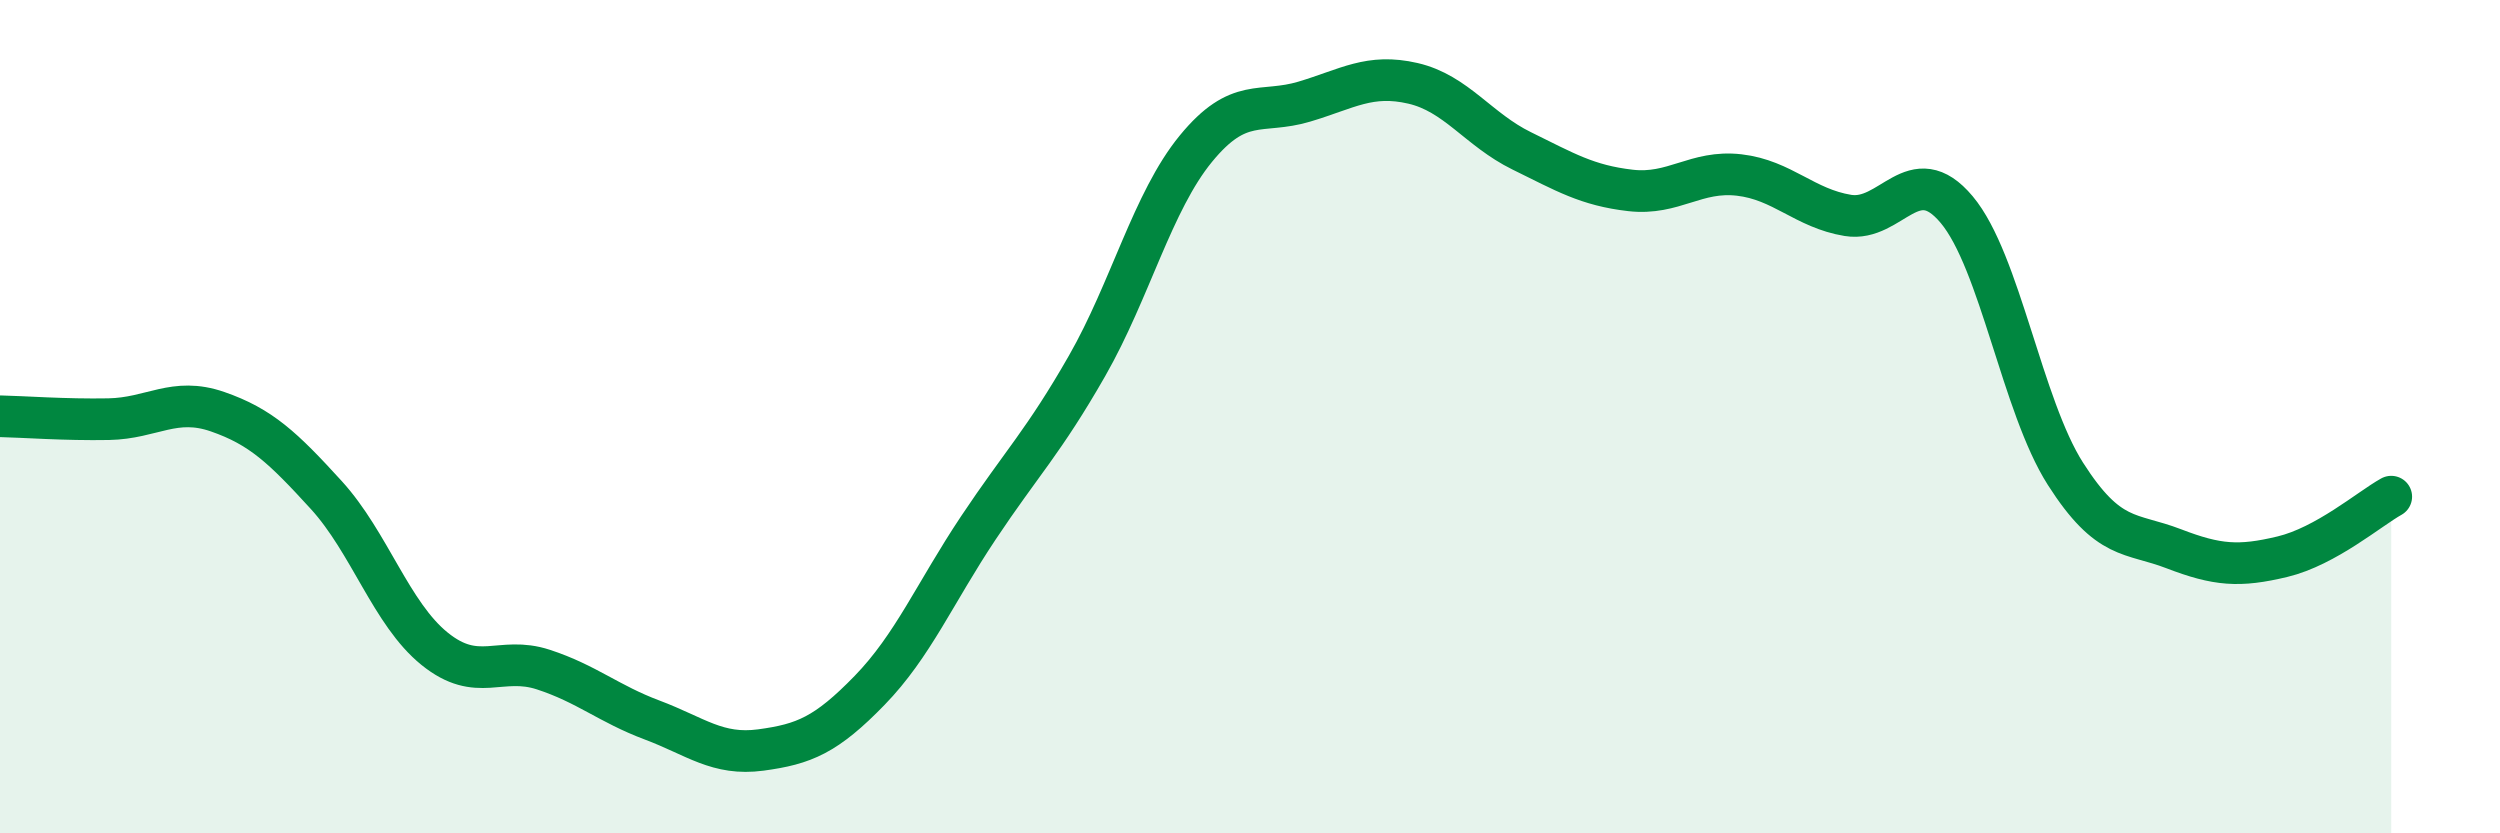
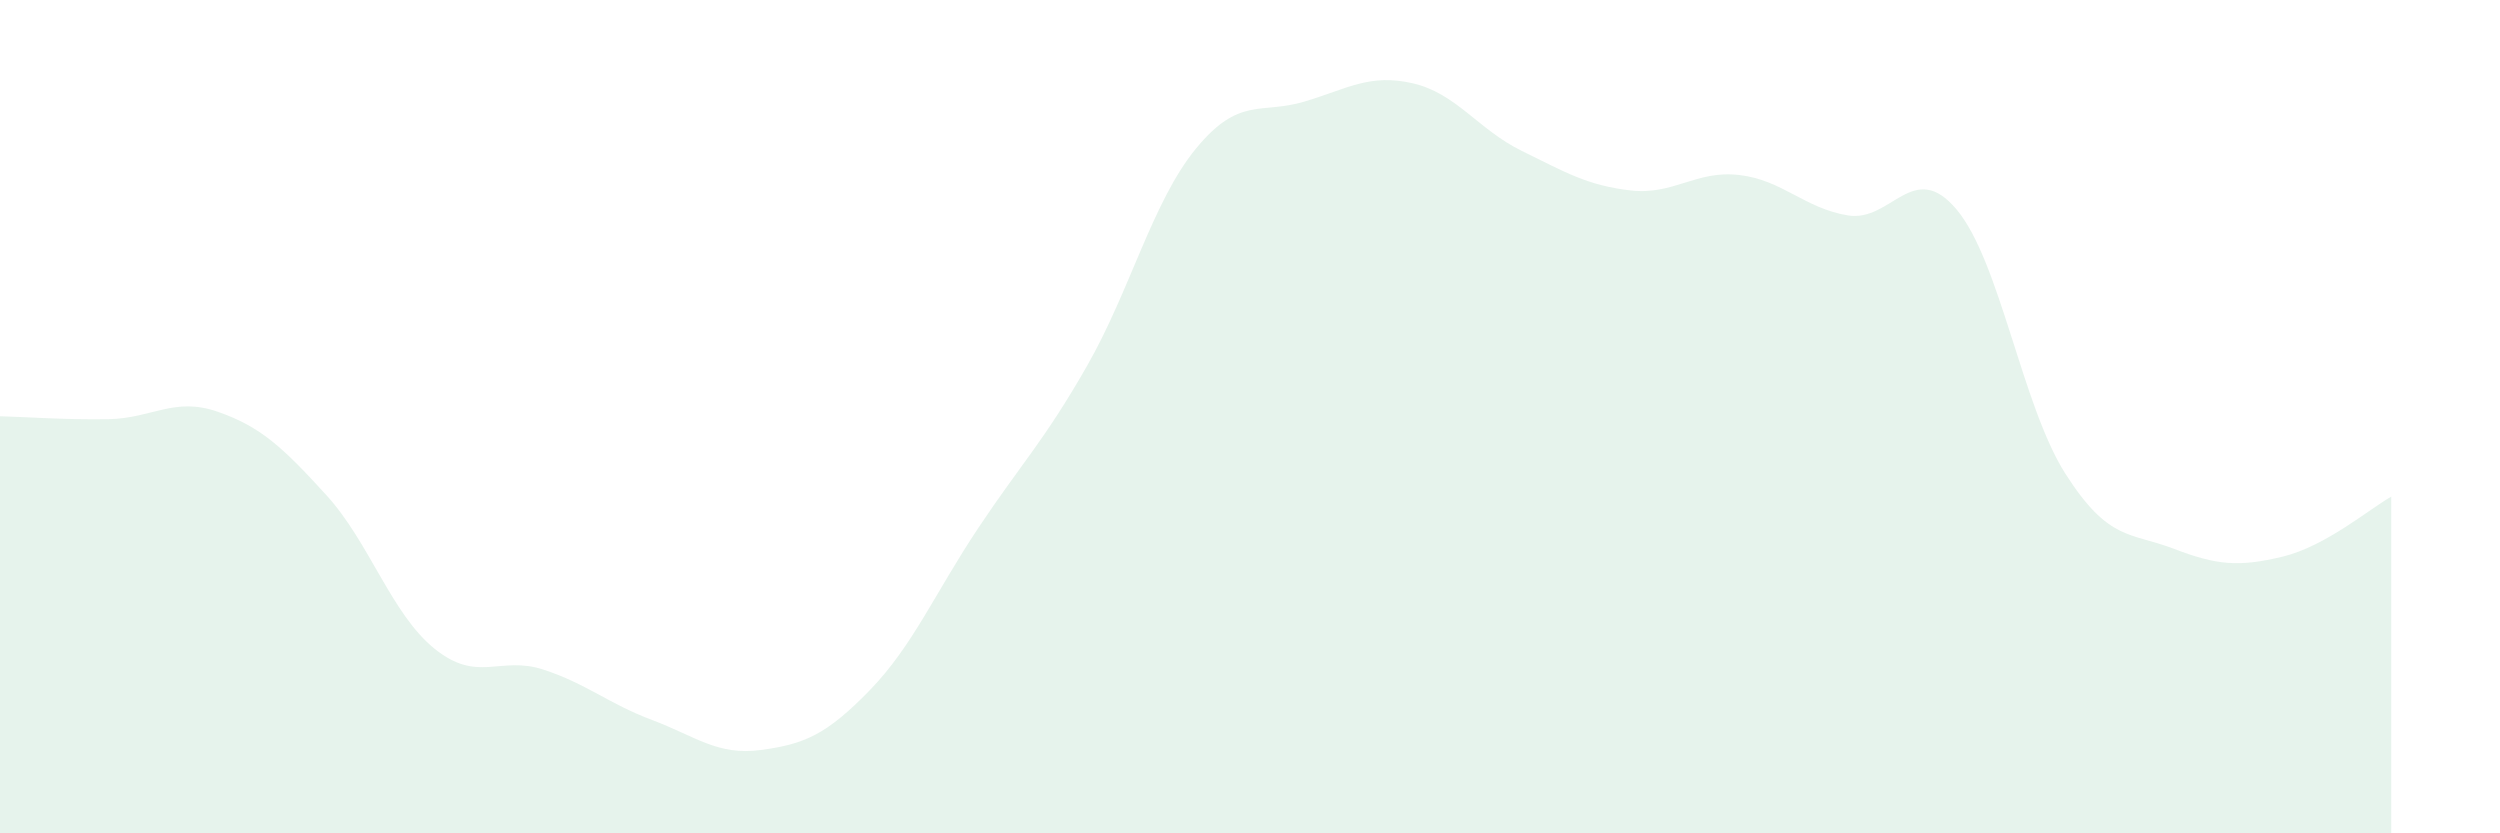
<svg xmlns="http://www.w3.org/2000/svg" width="60" height="20" viewBox="0 0 60 20">
  <path d="M 0,9.99 C 0.52,10 1.57,10.08 2.61,10.06 C 3.65,10.04 4.18,9.52 5.22,9.88 C 6.26,10.24 6.79,10.74 7.83,11.88 C 8.87,13.02 9.39,14.73 10.43,15.57 C 11.47,16.41 12,15.73 13.04,16.07 C 14.08,16.41 14.61,16.89 15.65,17.28 C 16.69,17.67 17.22,18.14 18.26,18 C 19.3,17.86 19.83,17.64 20.87,16.57 C 21.91,15.5 22.44,14.23 23.48,12.67 C 24.52,11.11 25.05,10.6 26.09,8.78 C 27.13,6.96 27.66,4.84 28.7,3.57 C 29.74,2.3 30.26,2.75 31.3,2.44 C 32.34,2.13 32.87,1.76 33.91,2 C 34.95,2.24 35.48,3.11 36.52,3.62 C 37.56,4.13 38.09,4.45 39.13,4.57 C 40.17,4.69 40.7,4.08 41.74,4.2 C 42.78,4.32 43.31,5 44.35,5.17 C 45.39,5.34 45.92,3.79 46.96,5.03 C 48,6.27 48.53,9.74 49.57,11.37 C 50.61,13 51.13,12.77 52.17,13.17 C 53.21,13.57 53.74,13.61 54.78,13.36 C 55.82,13.11 56.87,12.21 57.39,11.92L57.39 20L0 20Z" fill="#008740" opacity="0.1" stroke-linecap="round" stroke-linejoin="round" />
-   <path d="M 0,9.99 C 0.52,10 1.57,10.08 2.61,10.06 C 3.65,10.04 4.18,9.52 5.22,9.88 C 6.26,10.24 6.79,10.74 7.83,11.88 C 8.87,13.02 9.39,14.73 10.43,15.57 C 11.47,16.41 12,15.73 13.04,16.07 C 14.08,16.41 14.61,16.89 15.65,17.28 C 16.69,17.67 17.22,18.14 18.26,18 C 19.3,17.86 19.83,17.64 20.87,16.57 C 21.91,15.5 22.44,14.23 23.48,12.67 C 24.52,11.11 25.05,10.6 26.09,8.78 C 27.13,6.96 27.66,4.84 28.7,3.57 C 29.74,2.3 30.26,2.75 31.3,2.44 C 32.34,2.13 32.87,1.76 33.91,2 C 34.95,2.24 35.48,3.11 36.52,3.62 C 37.56,4.13 38.09,4.45 39.13,4.57 C 40.17,4.69 40.7,4.08 41.74,4.2 C 42.78,4.32 43.31,5 44.35,5.17 C 45.39,5.34 45.92,3.79 46.96,5.03 C 48,6.27 48.53,9.74 49.57,11.37 C 50.61,13 51.13,12.77 52.17,13.17 C 53.21,13.57 53.74,13.61 54.78,13.36 C 55.82,13.11 56.87,12.21 57.39,11.92" stroke="#008740" stroke-width="1" fill="none" stroke-linecap="round" stroke-linejoin="round" />
</svg>